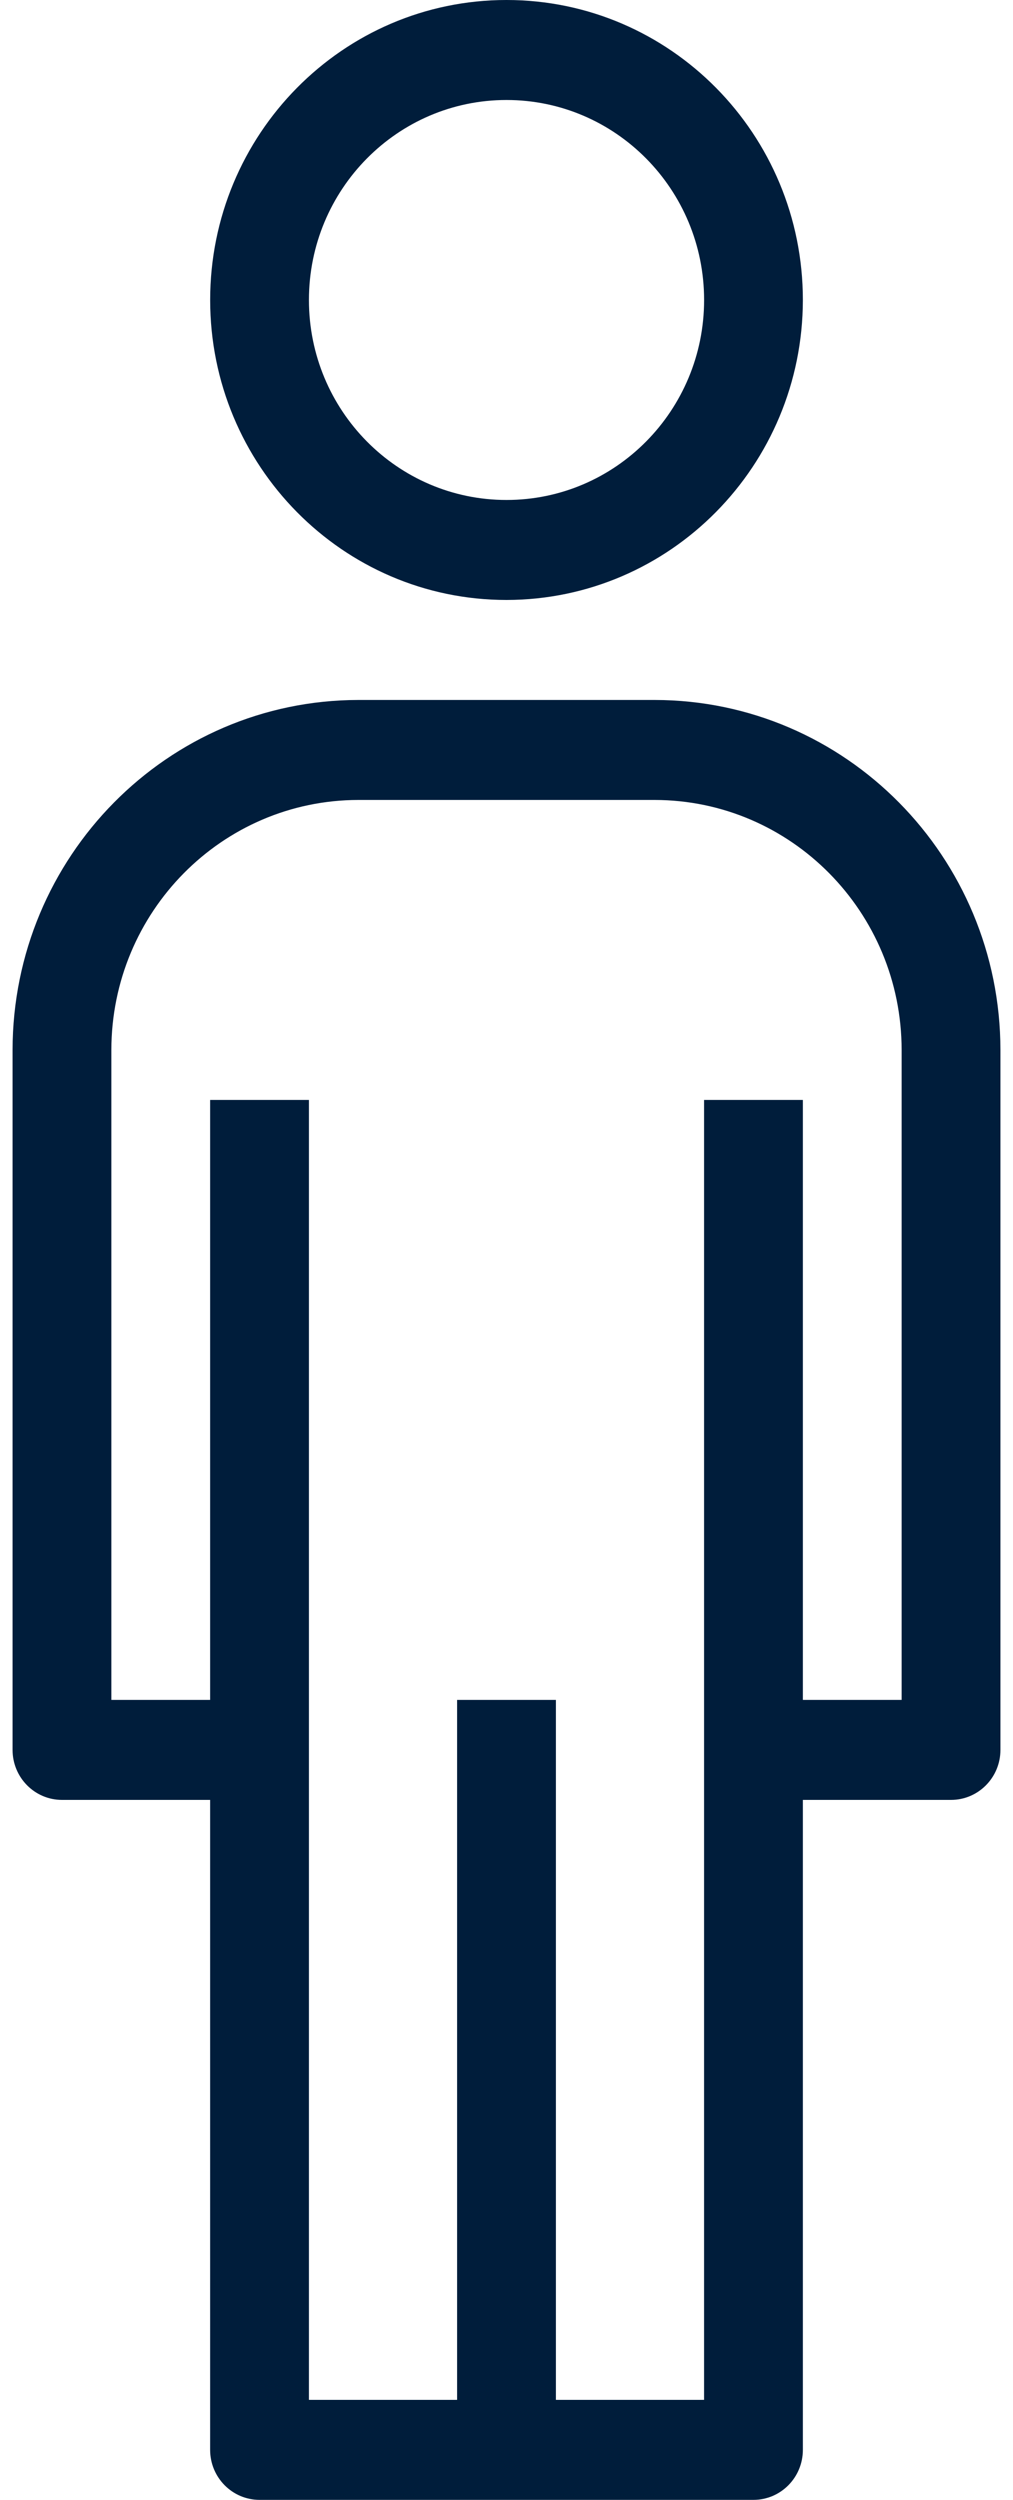
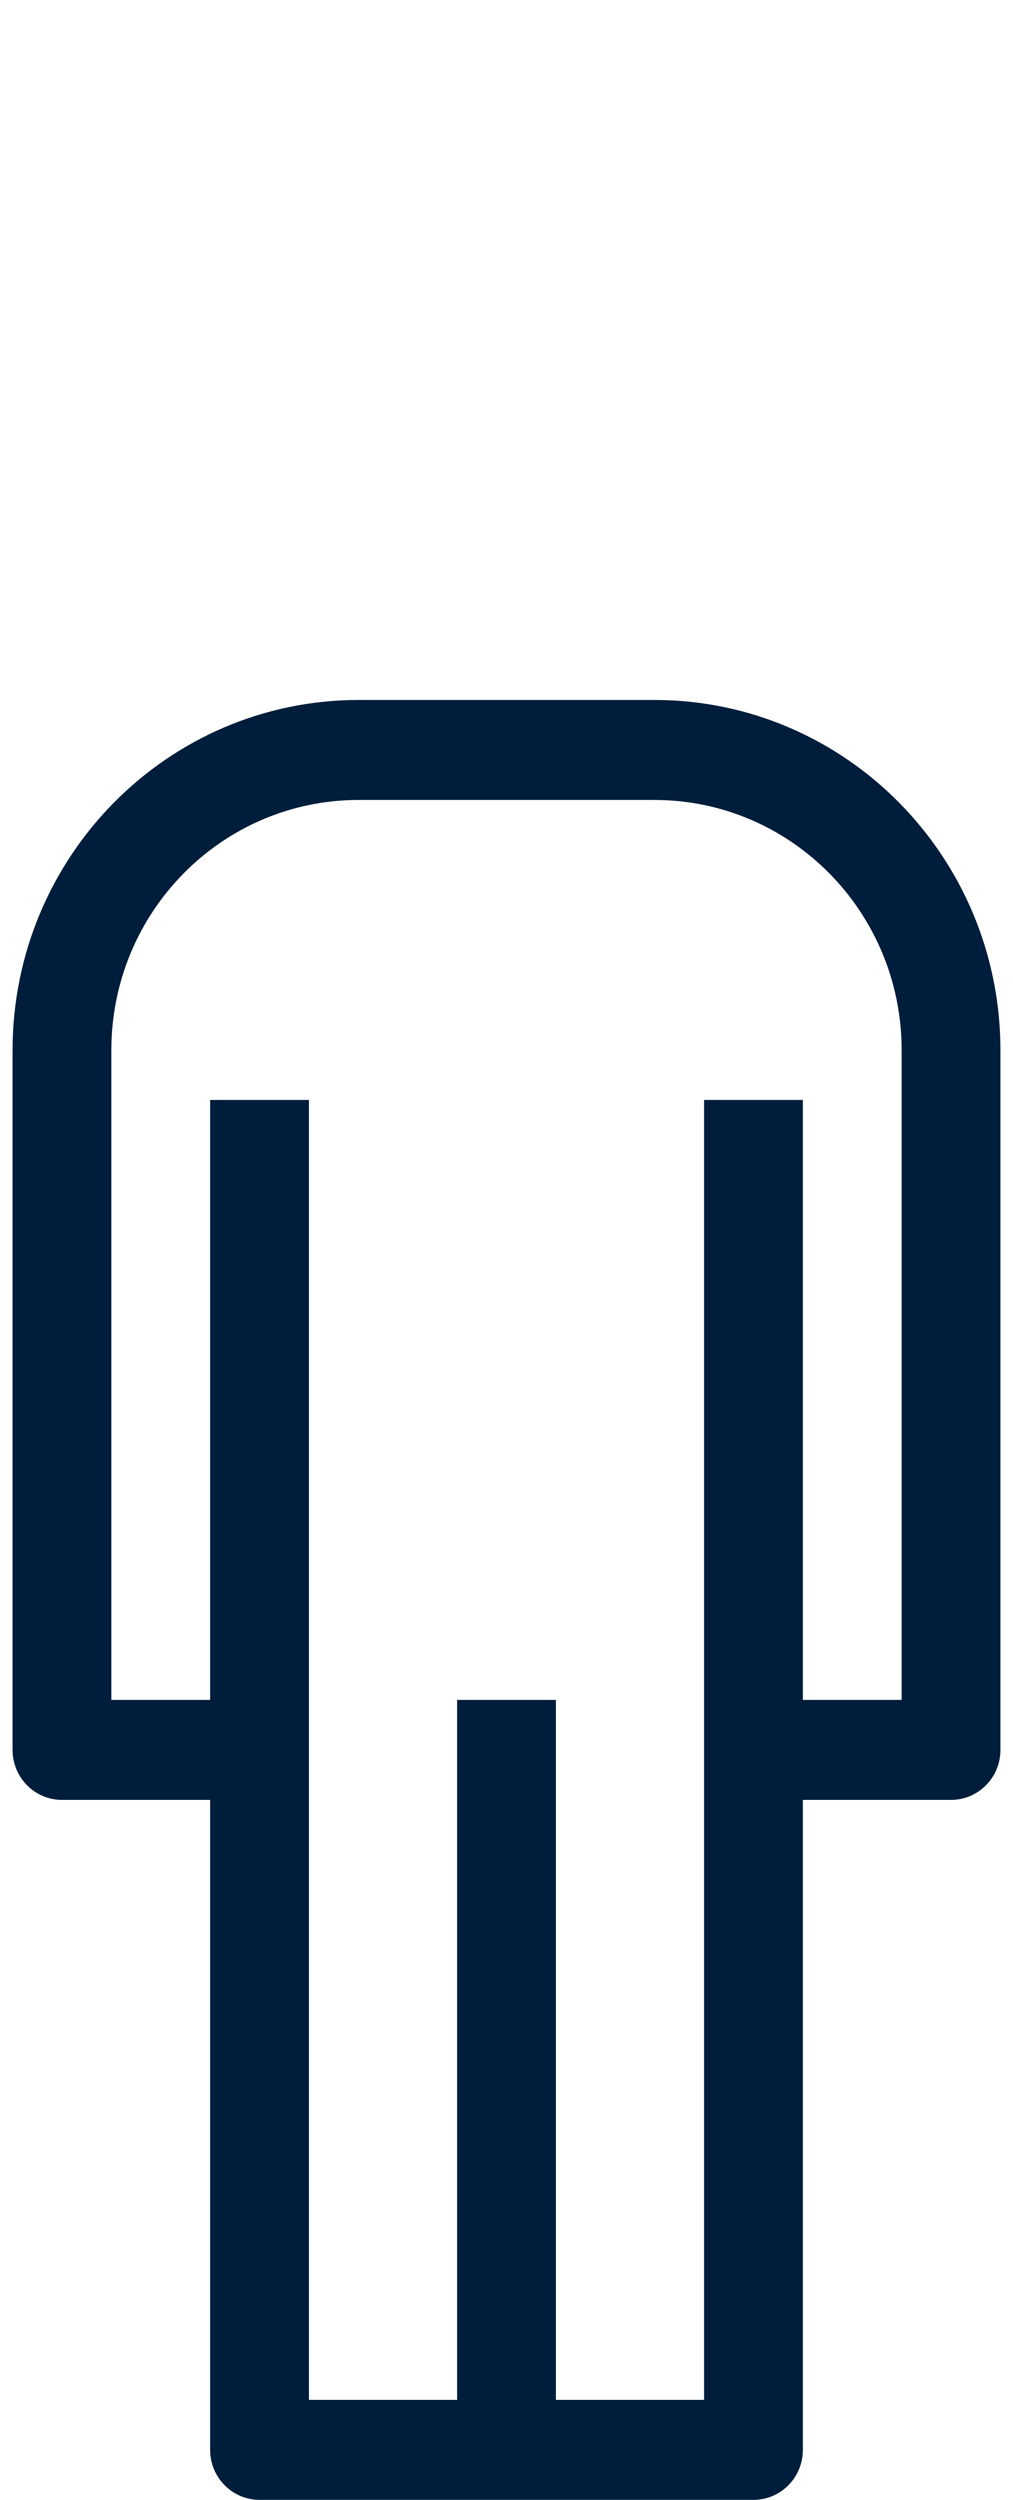
<svg xmlns="http://www.w3.org/2000/svg" width="30" height="74" viewBox="0 0 30 74" fill="none">
-   <path d="M15 0C10.153 0 6.224 3.976 6.224 8.88C6.224 13.784 10.153 17.76 15 17.76C19.846 17.755 23.772 13.782 23.777 8.88C23.777 3.976 19.848 0 15 0ZM15 14.8C11.769 14.8 9.149 12.149 9.149 8.88C9.149 5.611 11.769 2.96 15 2.96C18.232 2.96 20.852 5.611 20.852 8.88C20.852 12.149 18.232 14.8 15 14.8Z" fill="#001D3B" />
  <path d="M19.388 20.72H10.612C4.959 20.726 0.378 25.361 0.372 31.08V51.8C0.372 52.617 1.027 53.28 1.835 53.28H6.223V72.52C6.223 73.337 6.878 74 7.686 74H22.314C23.122 74 23.777 73.337 23.777 72.52V53.28H28.165C28.973 53.28 29.628 52.617 29.628 51.8V31.08C29.622 25.361 25.041 20.726 19.388 20.72ZM26.702 50.32H23.777V32.56H20.851V71.04H16.463V50.32H13.537V71.04H9.149V32.56H6.223V50.32H3.298V31.08C3.302 26.995 6.574 23.685 10.612 23.68H19.388C23.426 23.685 26.698 26.995 26.702 31.08V50.32Z" fill="#001D3B" />
</svg>